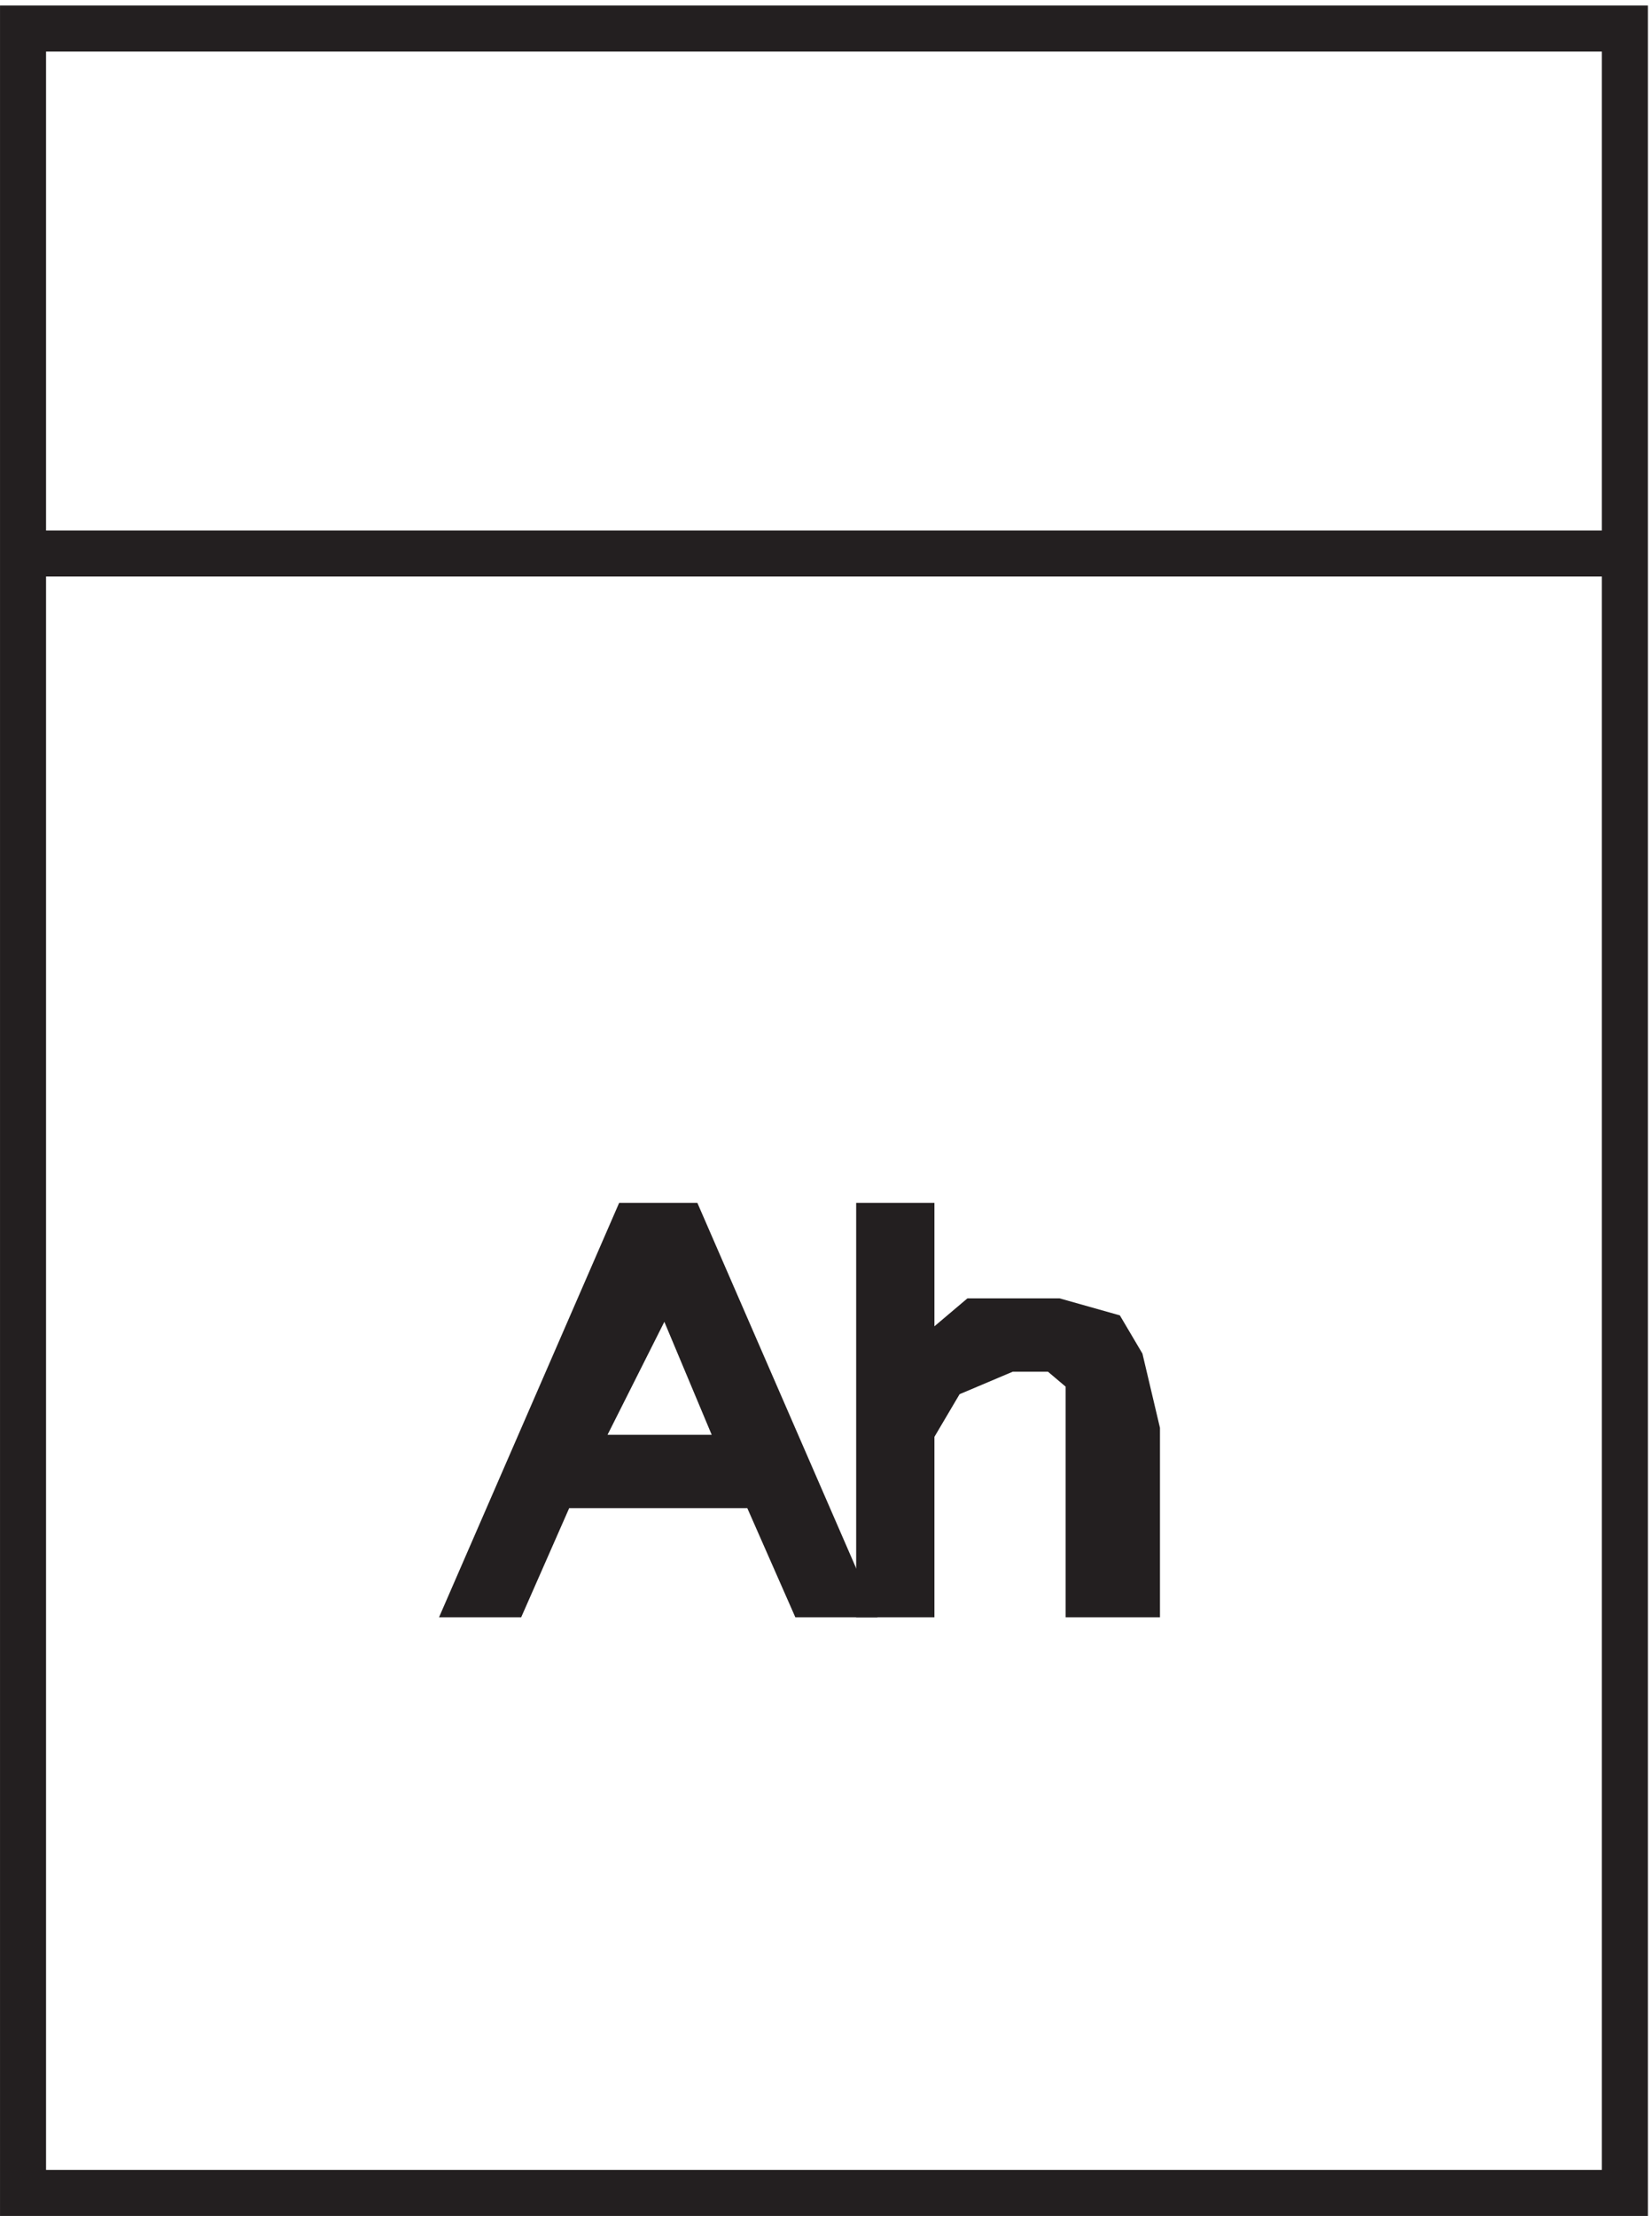
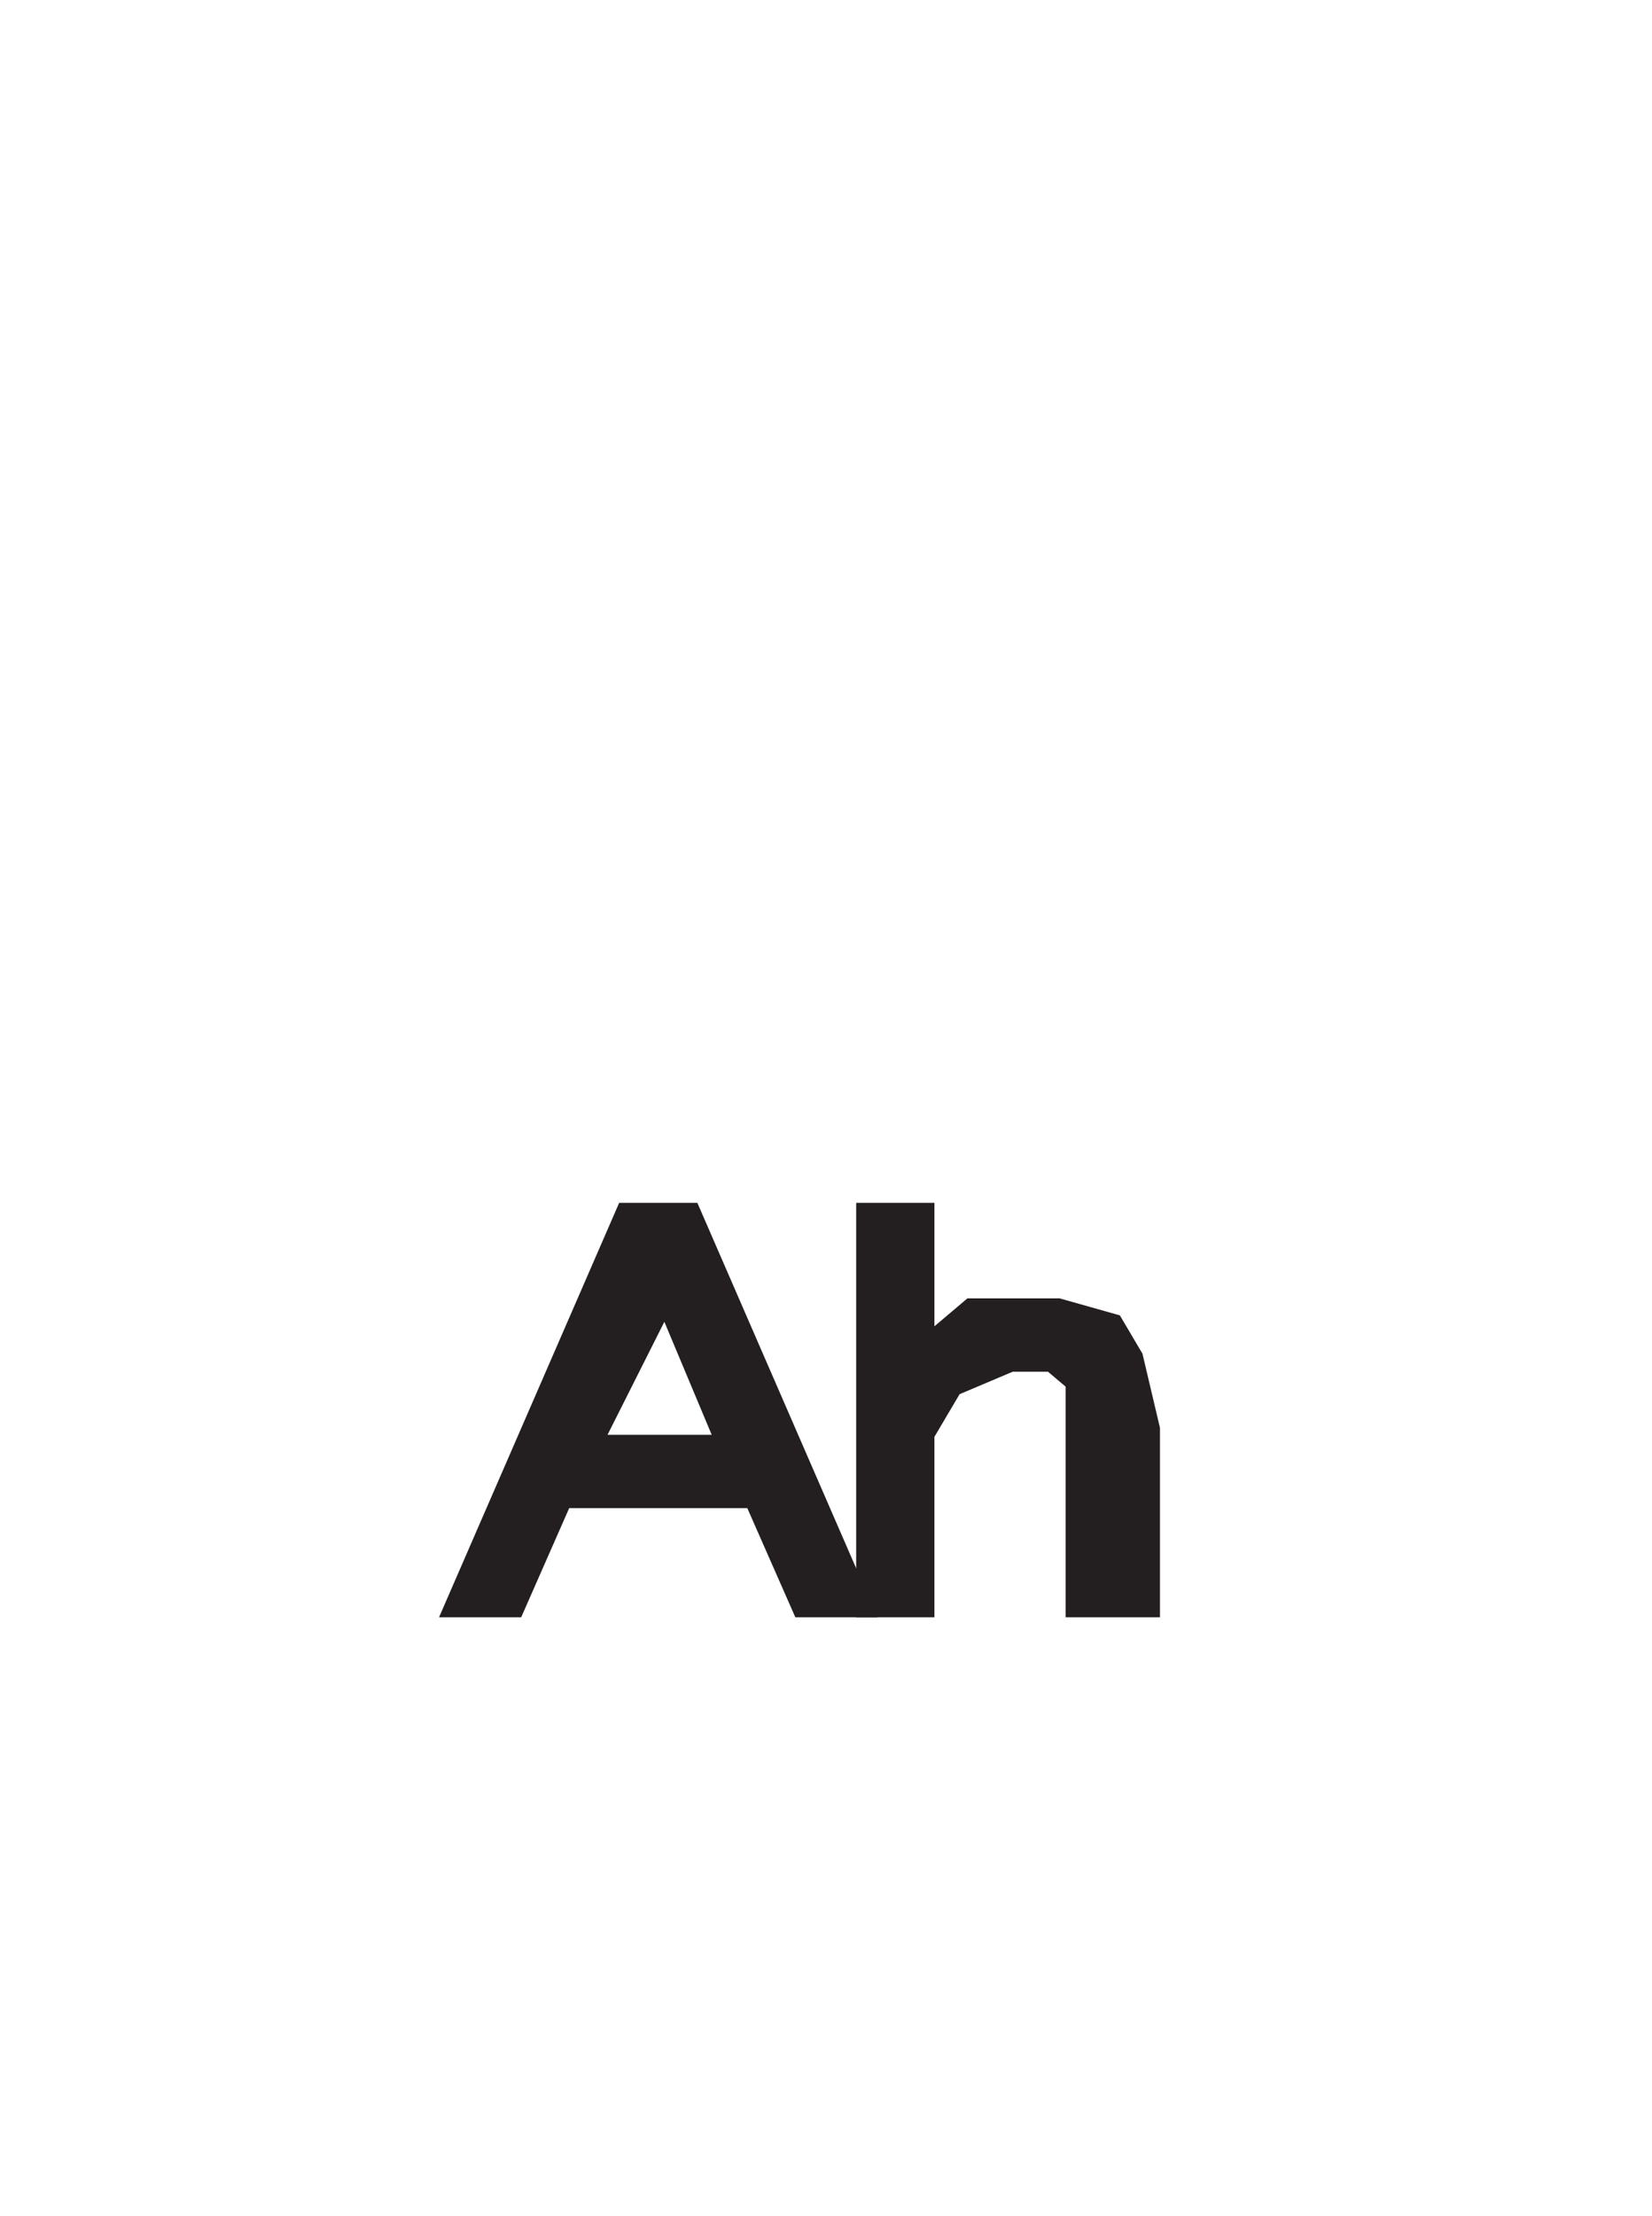
<svg xmlns="http://www.w3.org/2000/svg" xml:space="preserve" width="35.8" height="48">
-   <path d="M3.332 355.668h261v-85.5h-261Zm0-85.5h261v-267h-261Z" style="fill:none;stroke:#231f20;stroke-width:7.5;stroke-linecap:butt;stroke-linejoin:miter;stroke-miterlimit:10;stroke-dasharray:none;stroke-opacity:1" transform="matrix(.133 0 0 -.133 .056 47.922)" />
  <path d="m110.746 160.664 26.086-60h-5.215l-7.828 17.781H89.875l-7.824-17.781h-5.219l26.09 60zm10.434-37.777L108.137 154l-15.653-31.113Z" style="fill:#231f20;fill-opacity:1;fill-rule:evenodd;stroke:none" transform="matrix(.133 0 0 -.133 .056 47.922)" />
  <path d="m110.746 160.664 26.086-60h-5.215l-7.828 17.781H89.875l-7.824-17.781h-5.219l26.09 60zm10.434-37.777L108.137 154l-15.653-31.113Z" style="fill:none;stroke:#231f20;stroke-width:7.5;stroke-linecap:butt;stroke-linejoin:miter;stroke-miterlimit:10;stroke-dasharray:none;stroke-opacity:1" transform="matrix(.133 0 0 -.133 .056 47.922)" />
  <path d="M148.082 160.664v-24.441l10.5 8.886h13.125l7.875-2.222 2.625-4.442 2.625-11.113v-26.668h-7.875v35.559l-5.25 4.441h-7.875l-10.5-4.441-5.25-8.891v-26.668h-5.25v60h5.25" style="fill:#231f20;fill-opacity:1;fill-rule:evenodd;stroke:none" transform="matrix(.133 0 0 -.133 .056 47.922)" />
  <path d="M148.082 160.664v-24.441l10.5 8.886h13.125l7.875-2.222 2.625-4.442 2.625-11.113v-26.668h-7.875v35.559l-5.25 4.441h-7.875l-10.5-4.441-5.25-8.891v-26.668h-5.25v60z" style="fill:none;stroke:#231f20;stroke-width:7.5;stroke-linecap:butt;stroke-linejoin:miter;stroke-miterlimit:10;stroke-dasharray:none;stroke-opacity:1" transform="matrix(.133 0 0 -.133 .056 47.922)" />
</svg>